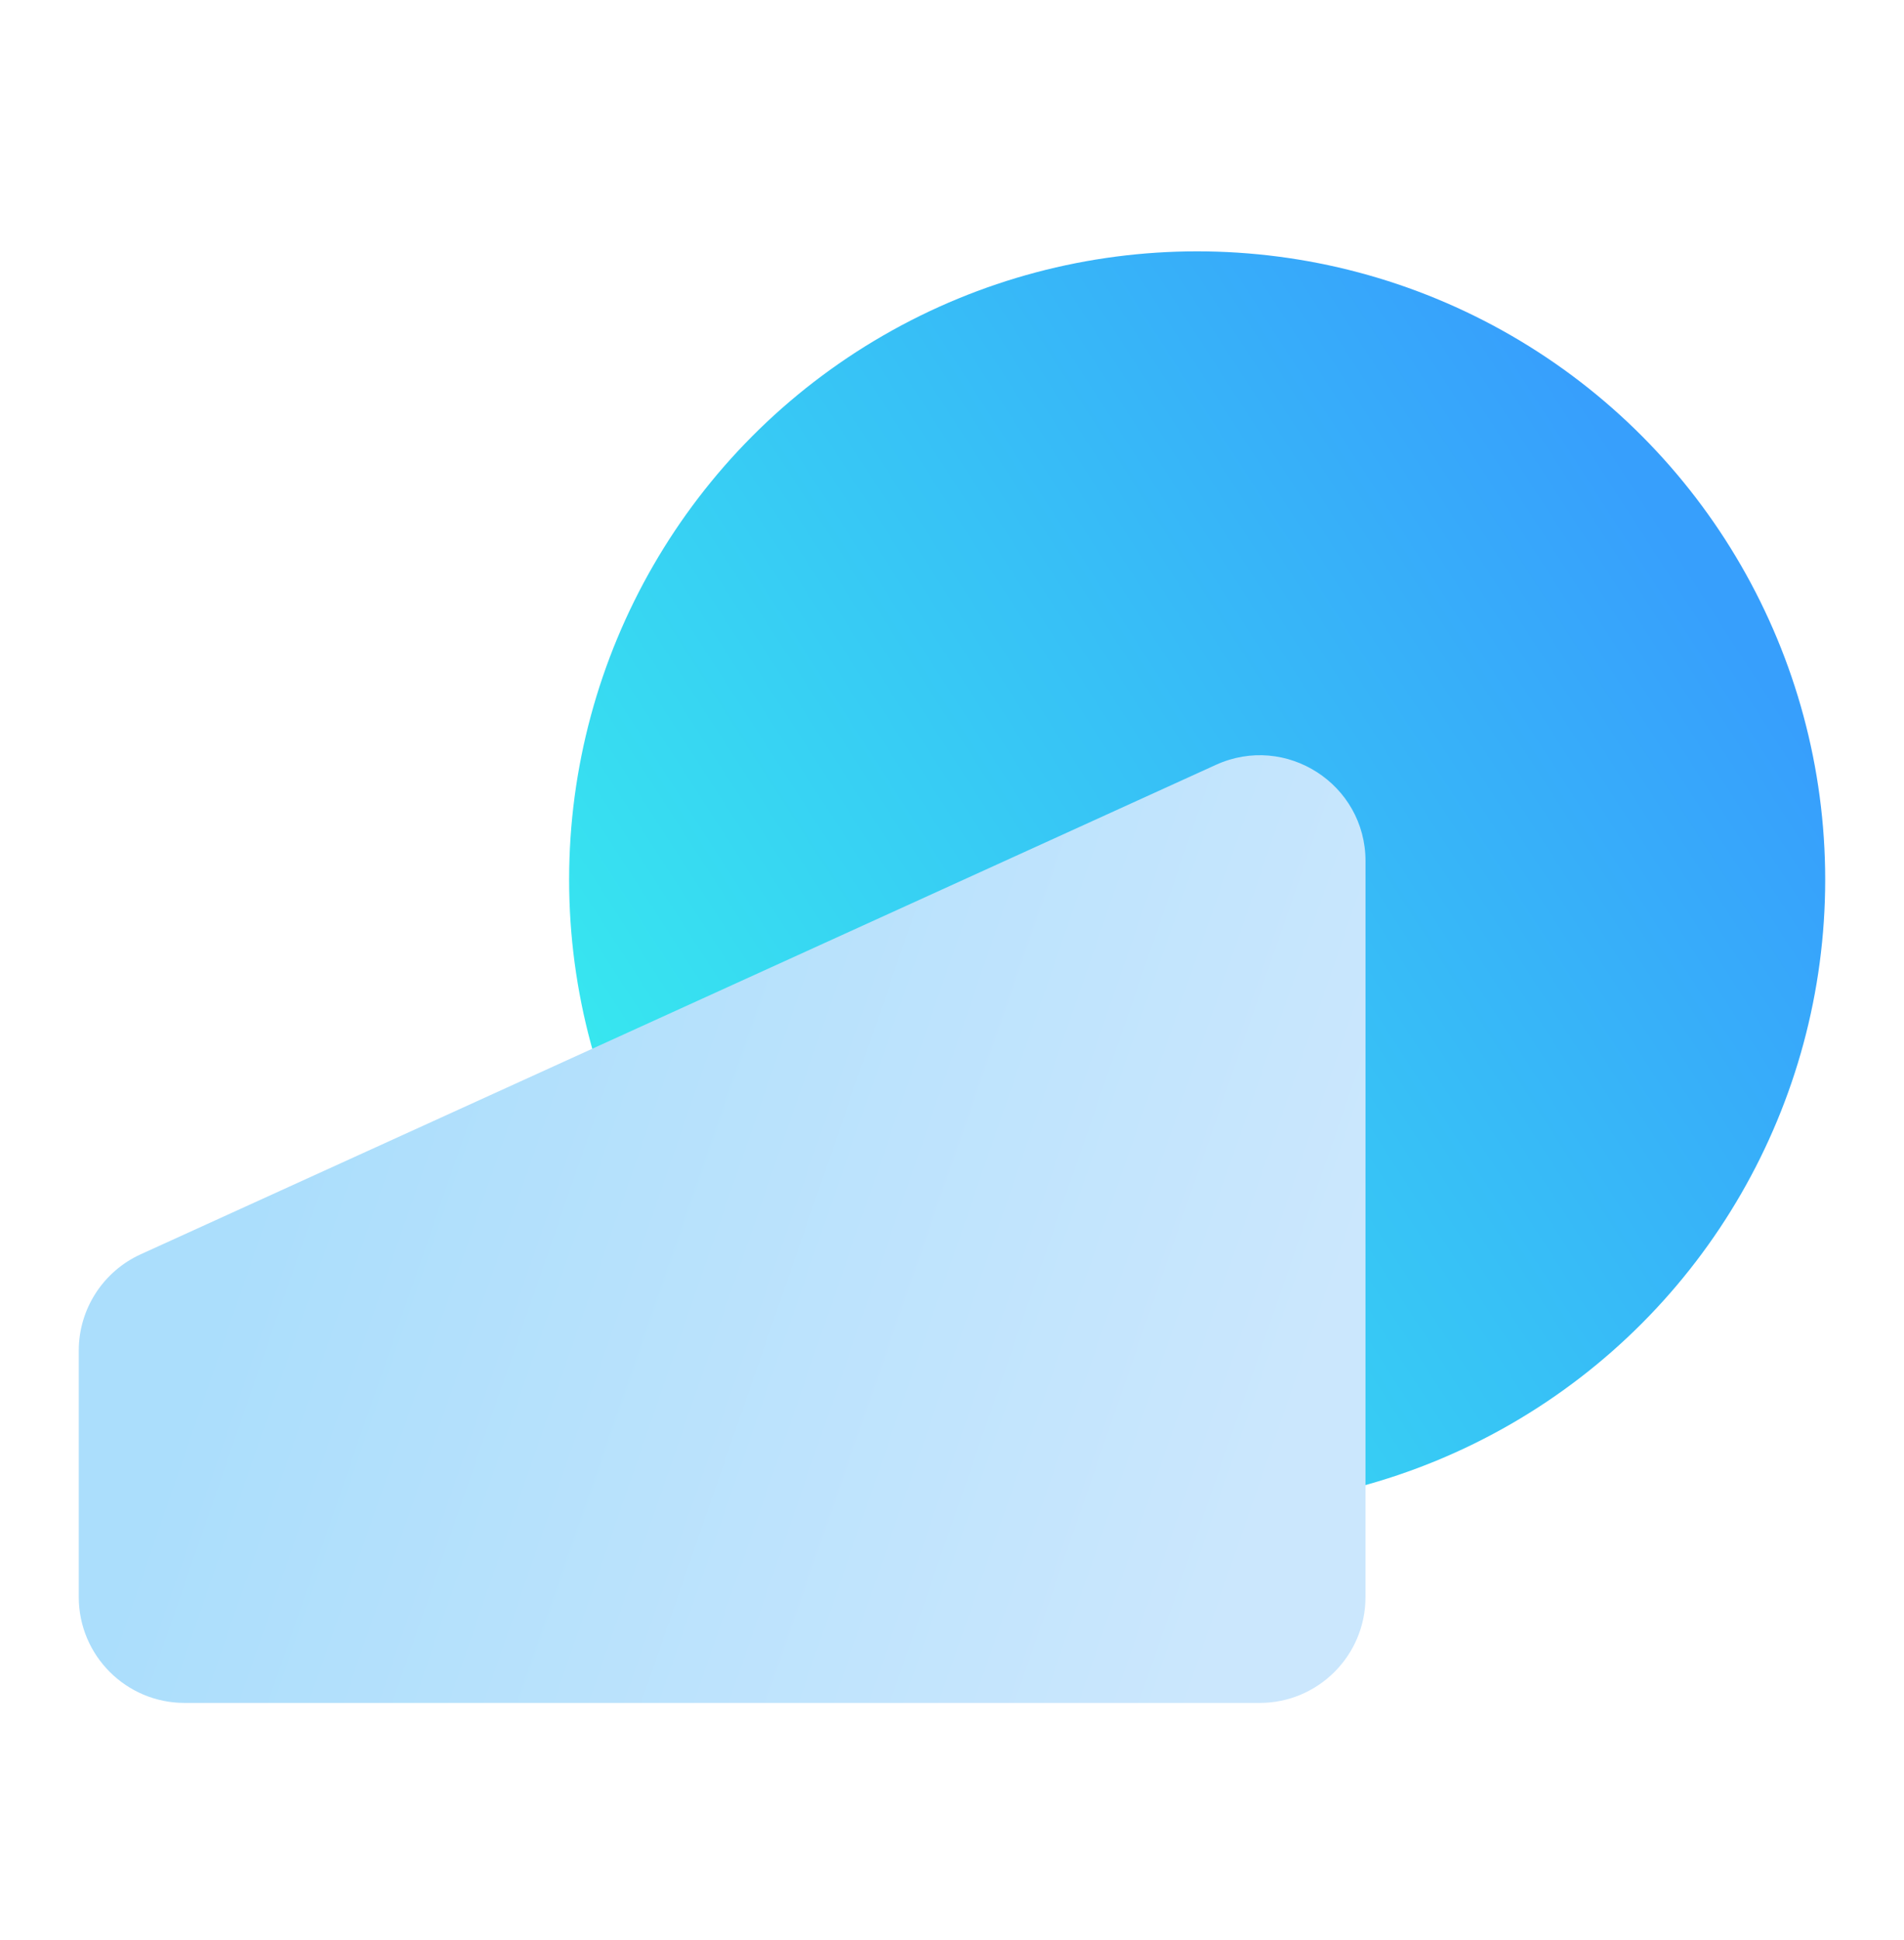
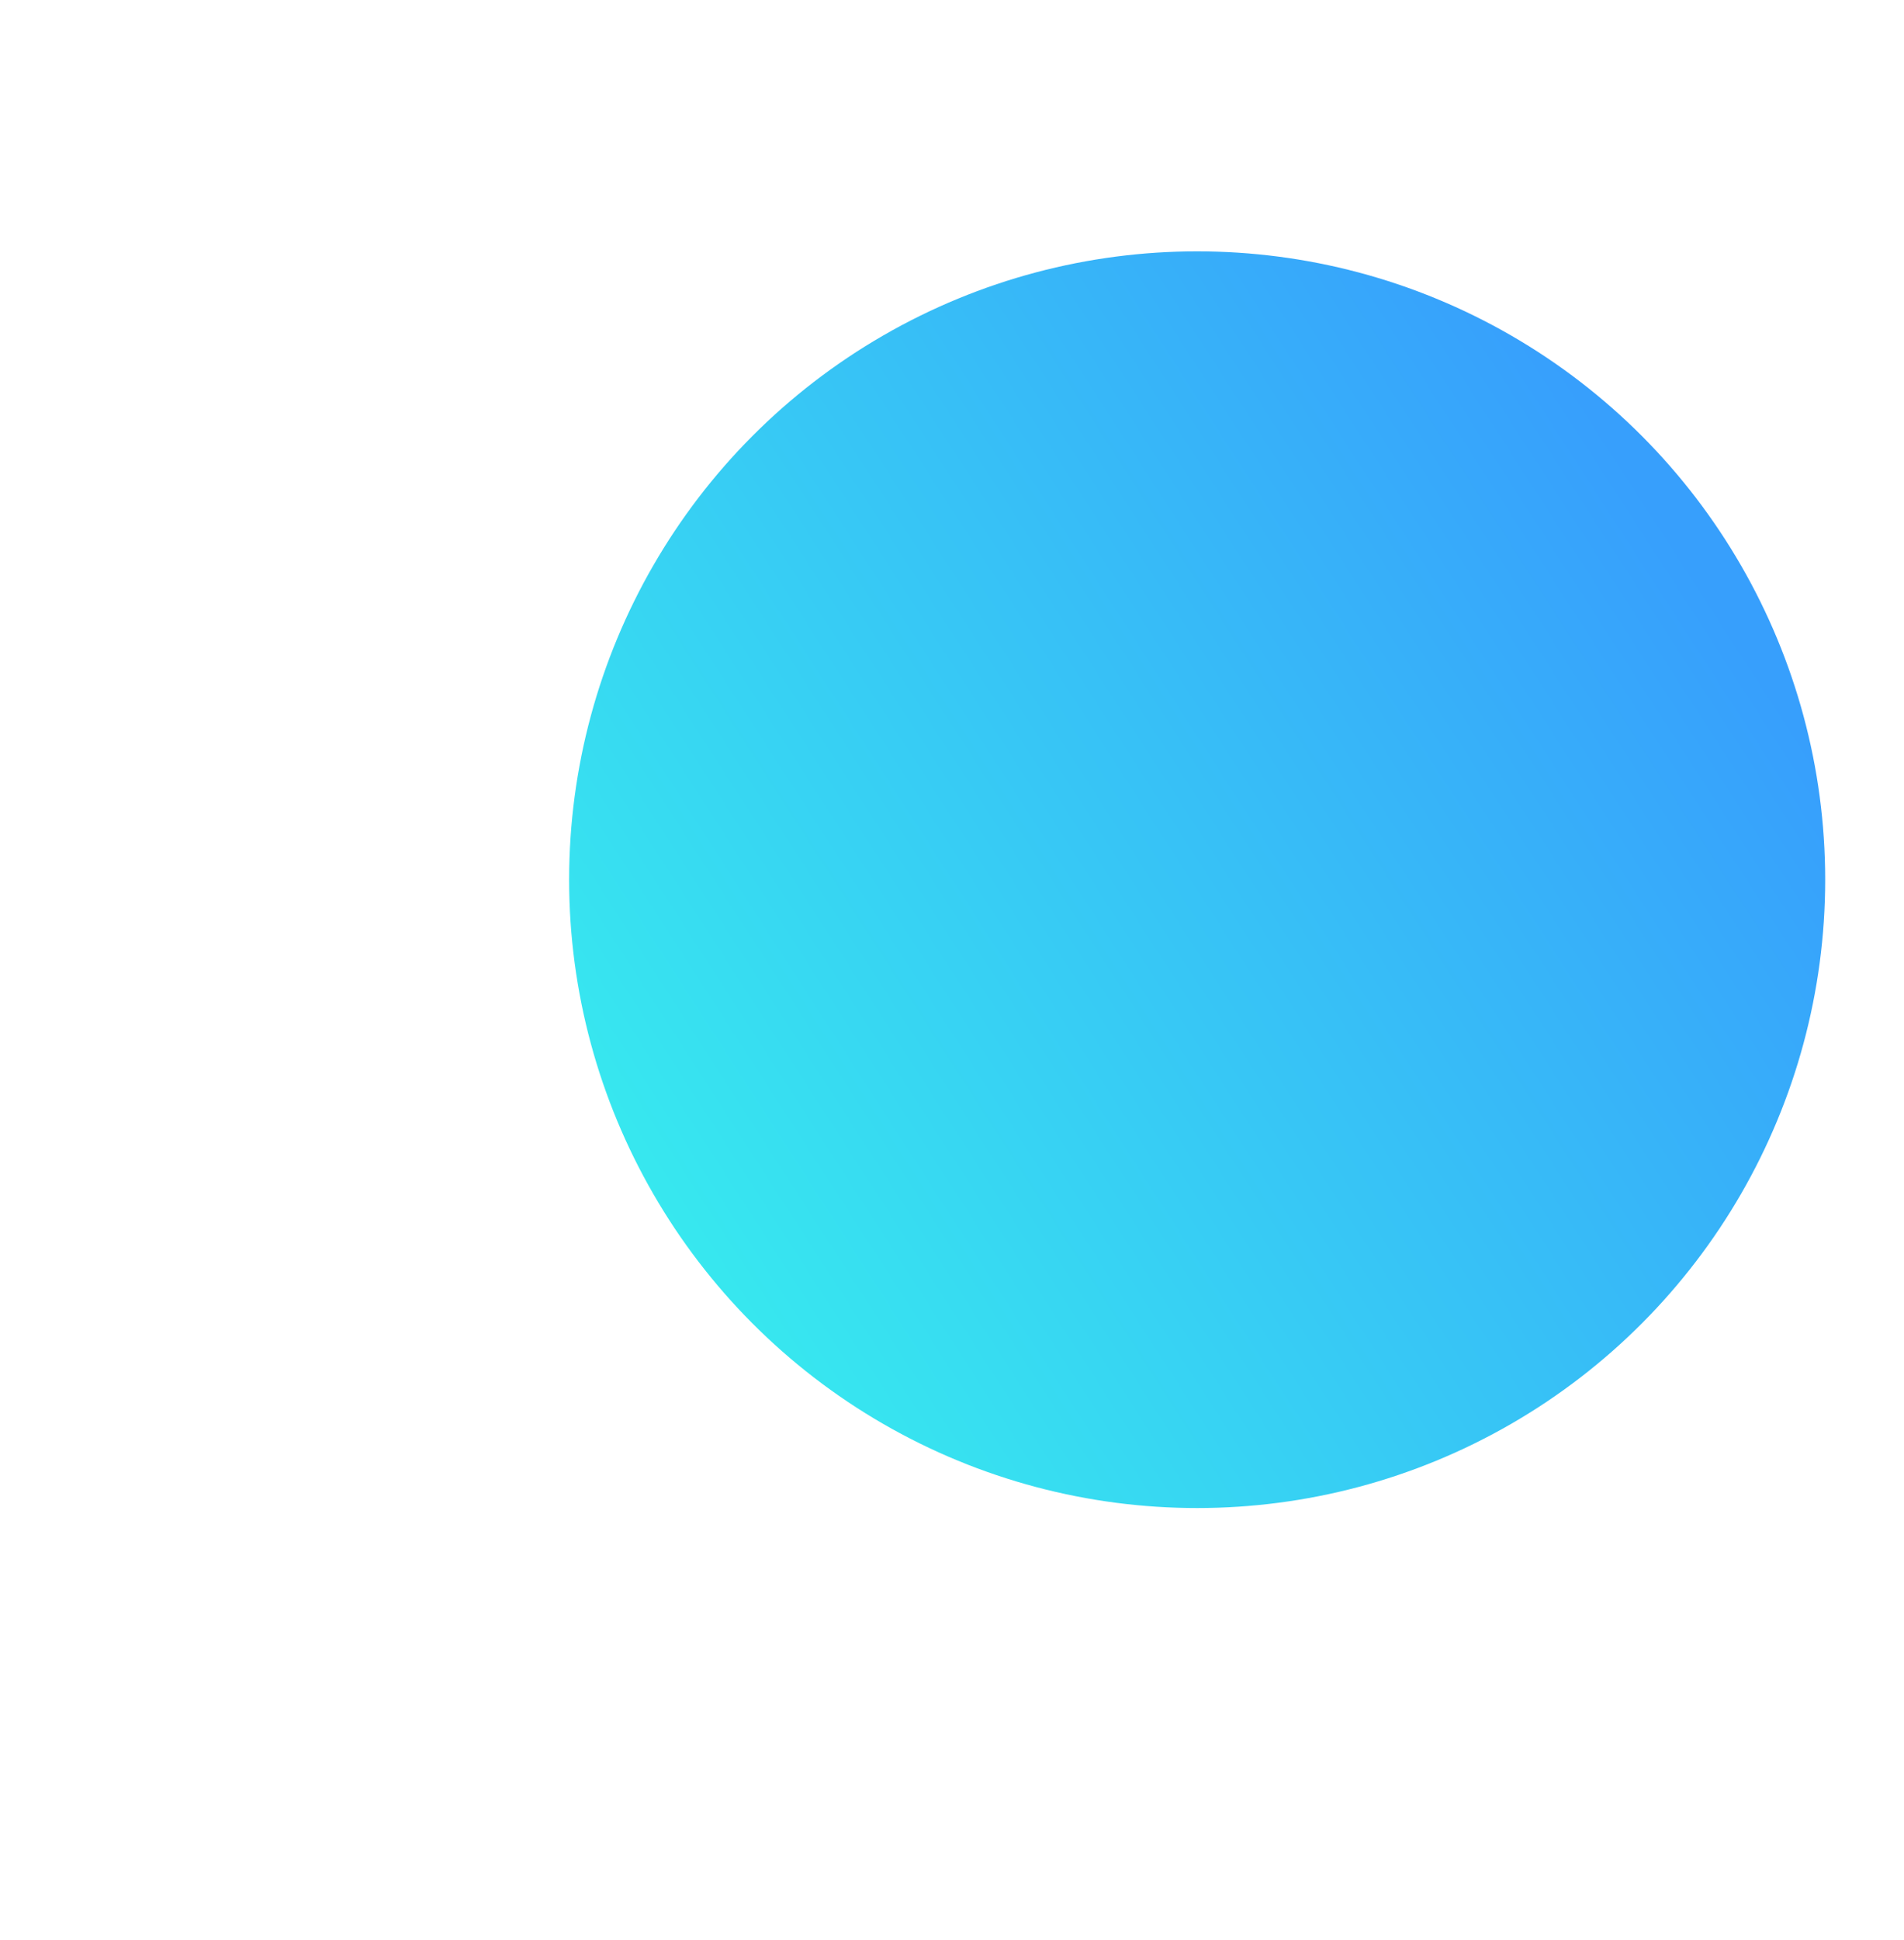
<svg xmlns="http://www.w3.org/2000/svg" width="54" height="55" viewBox="0 0 54 55" fill="none">
  <circle cx="33.953" cy="24.937" r="17.812" fill="url(#paint0_linear_3071_19491)" />
-   <path d="M2.234 38.285C2.234 37.109 2.922 36.042 3.992 35.555L34.485 21.681C36.472 20.777 38.728 22.229 38.728 24.411L38.727 45.273C38.727 46.93 37.384 48.273 35.727 48.273H5.234C3.578 48.273 2.234 46.93 2.234 45.273V38.285Z" fill="url(#paint1_linear_3071_19491)" />
  <defs>
    <linearGradient id="paint0_linear_3071_19491" x1="48.398" y1="16.625" x2="19.371" y2="35.36" gradientUnits="userSpaceOnUse">
      <stop stop-color="#379FFC" />
      <stop offset="1" stop-color="#37E8EF" />
    </linearGradient>
    <linearGradient id="paint1_linear_3071_19491" x1="6.443" y1="36.318" x2="34.802" y2="46.142" gradientUnits="userSpaceOnUse">
      <stop stop-color="#ABDEFC" />
      <stop offset="1" stop-color="#CBE7FD" />
    </linearGradient>
  </defs>
</svg>